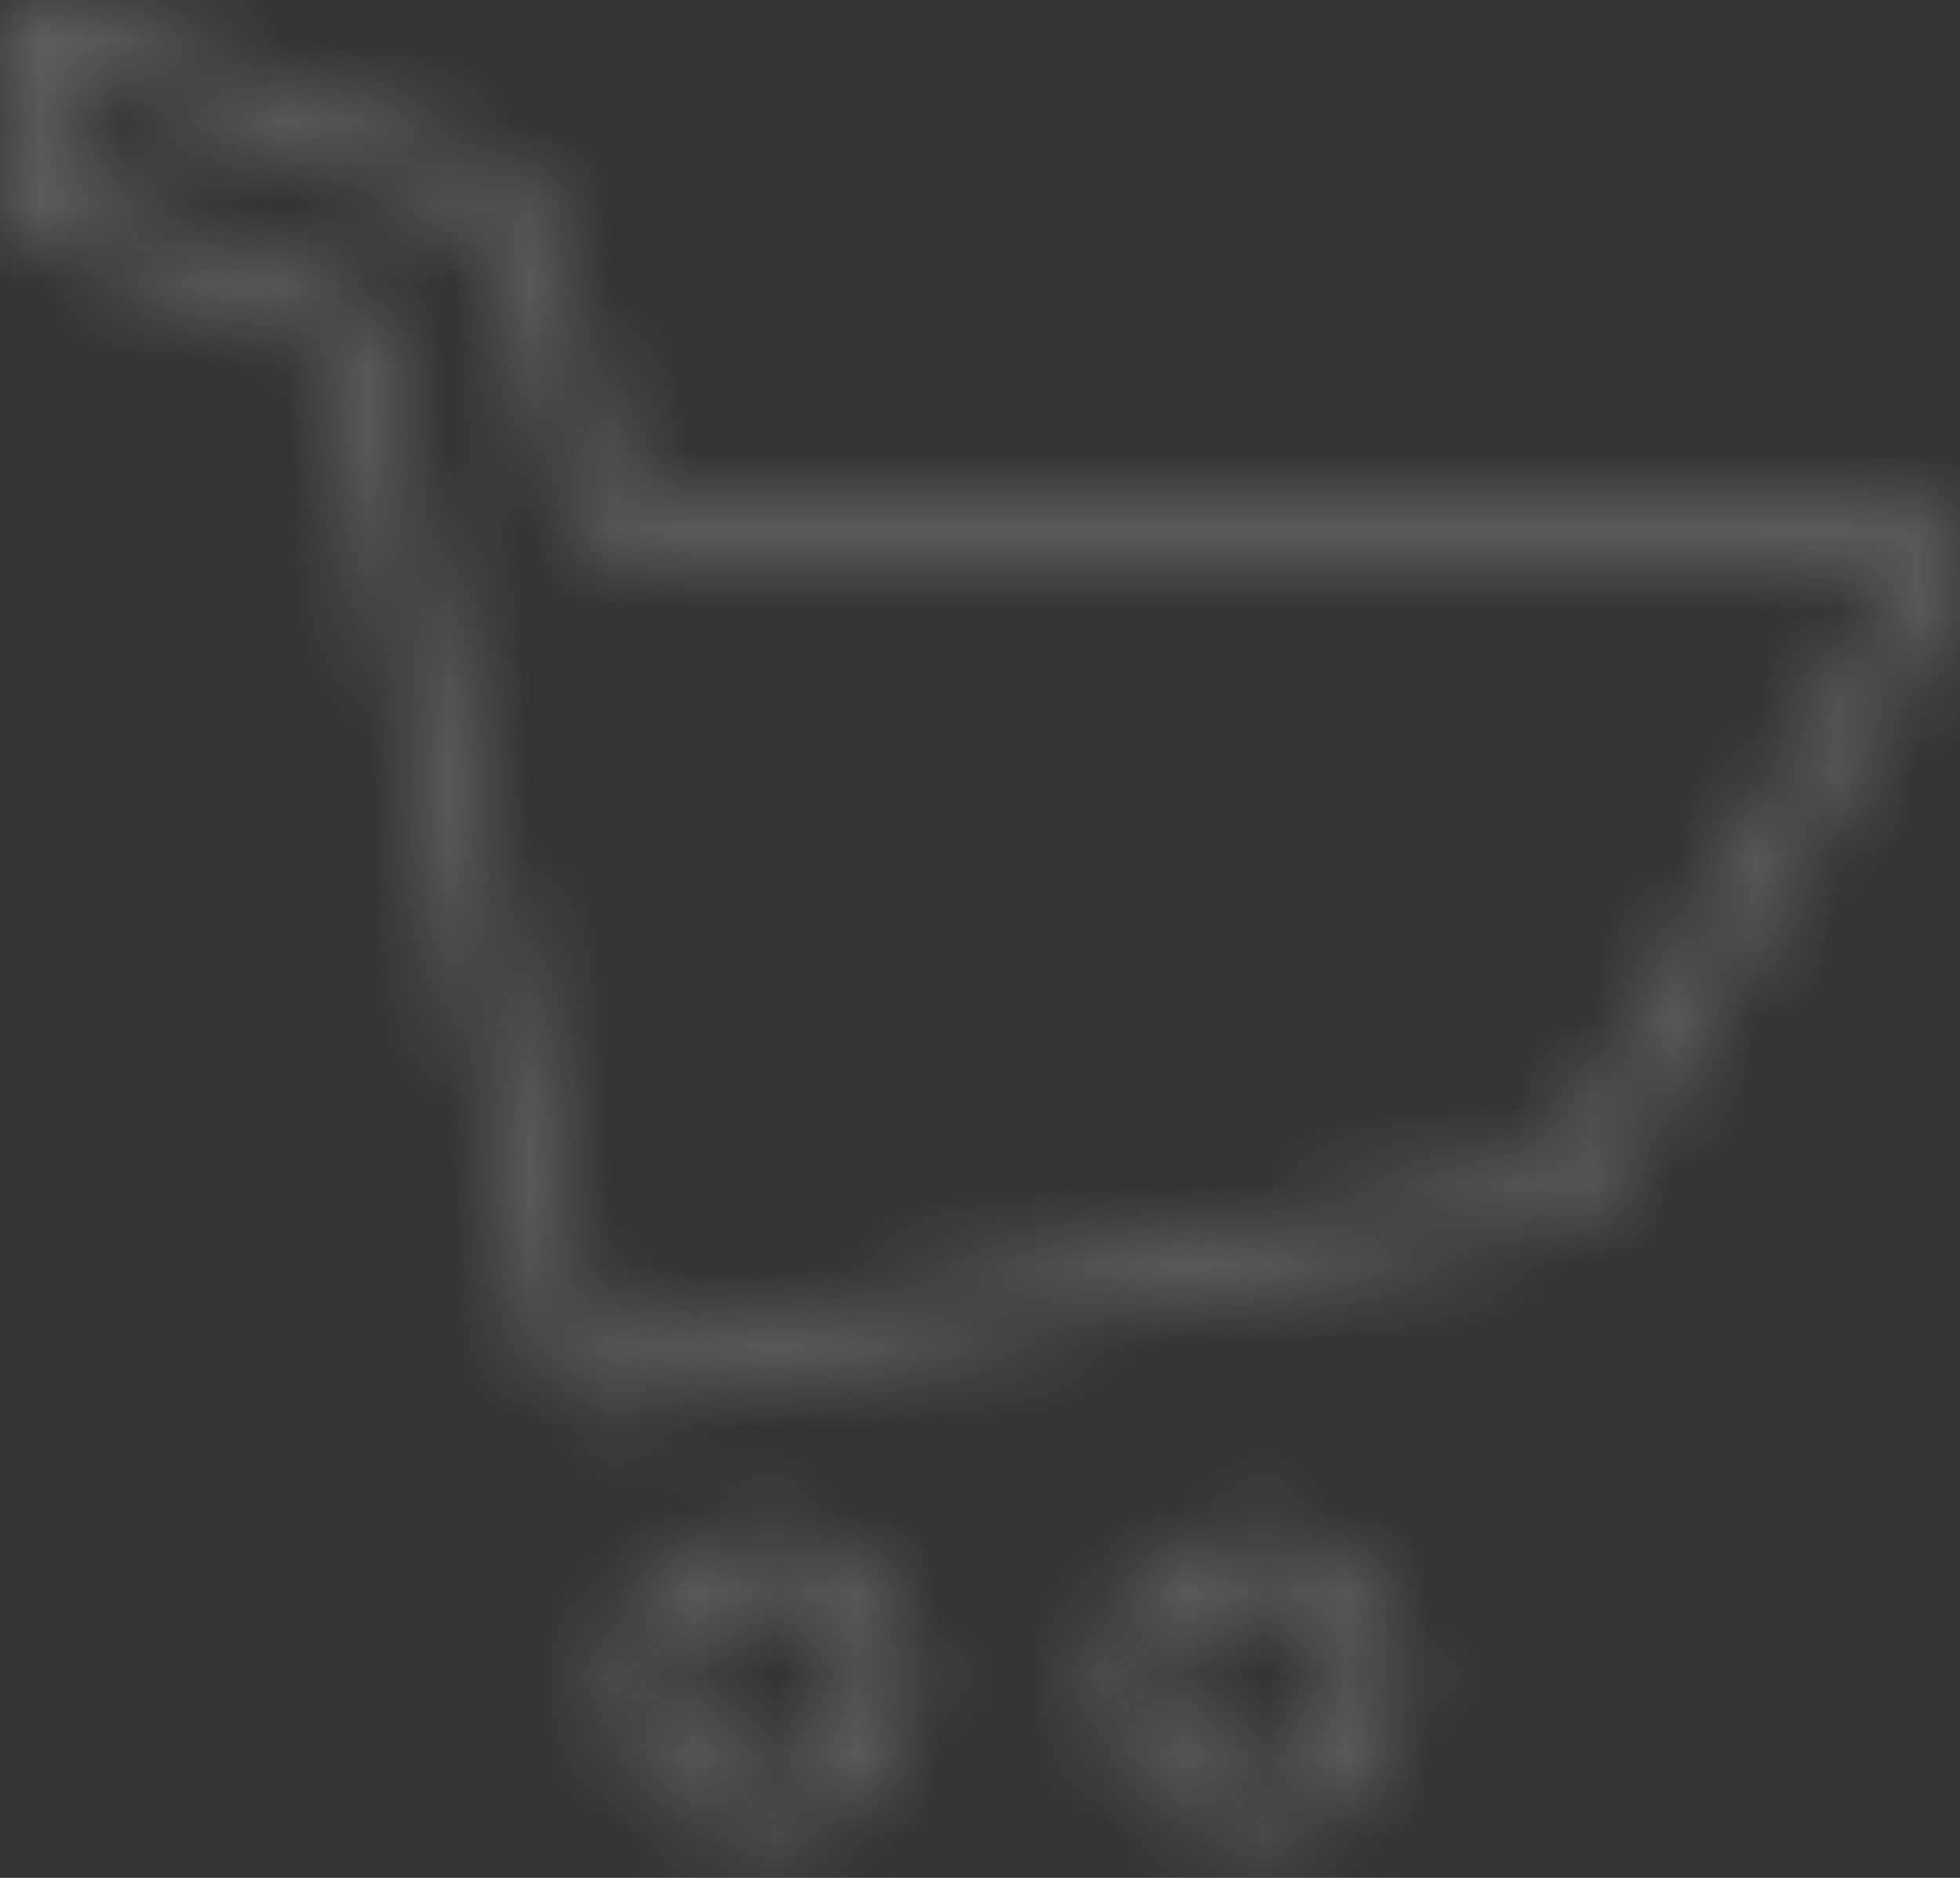
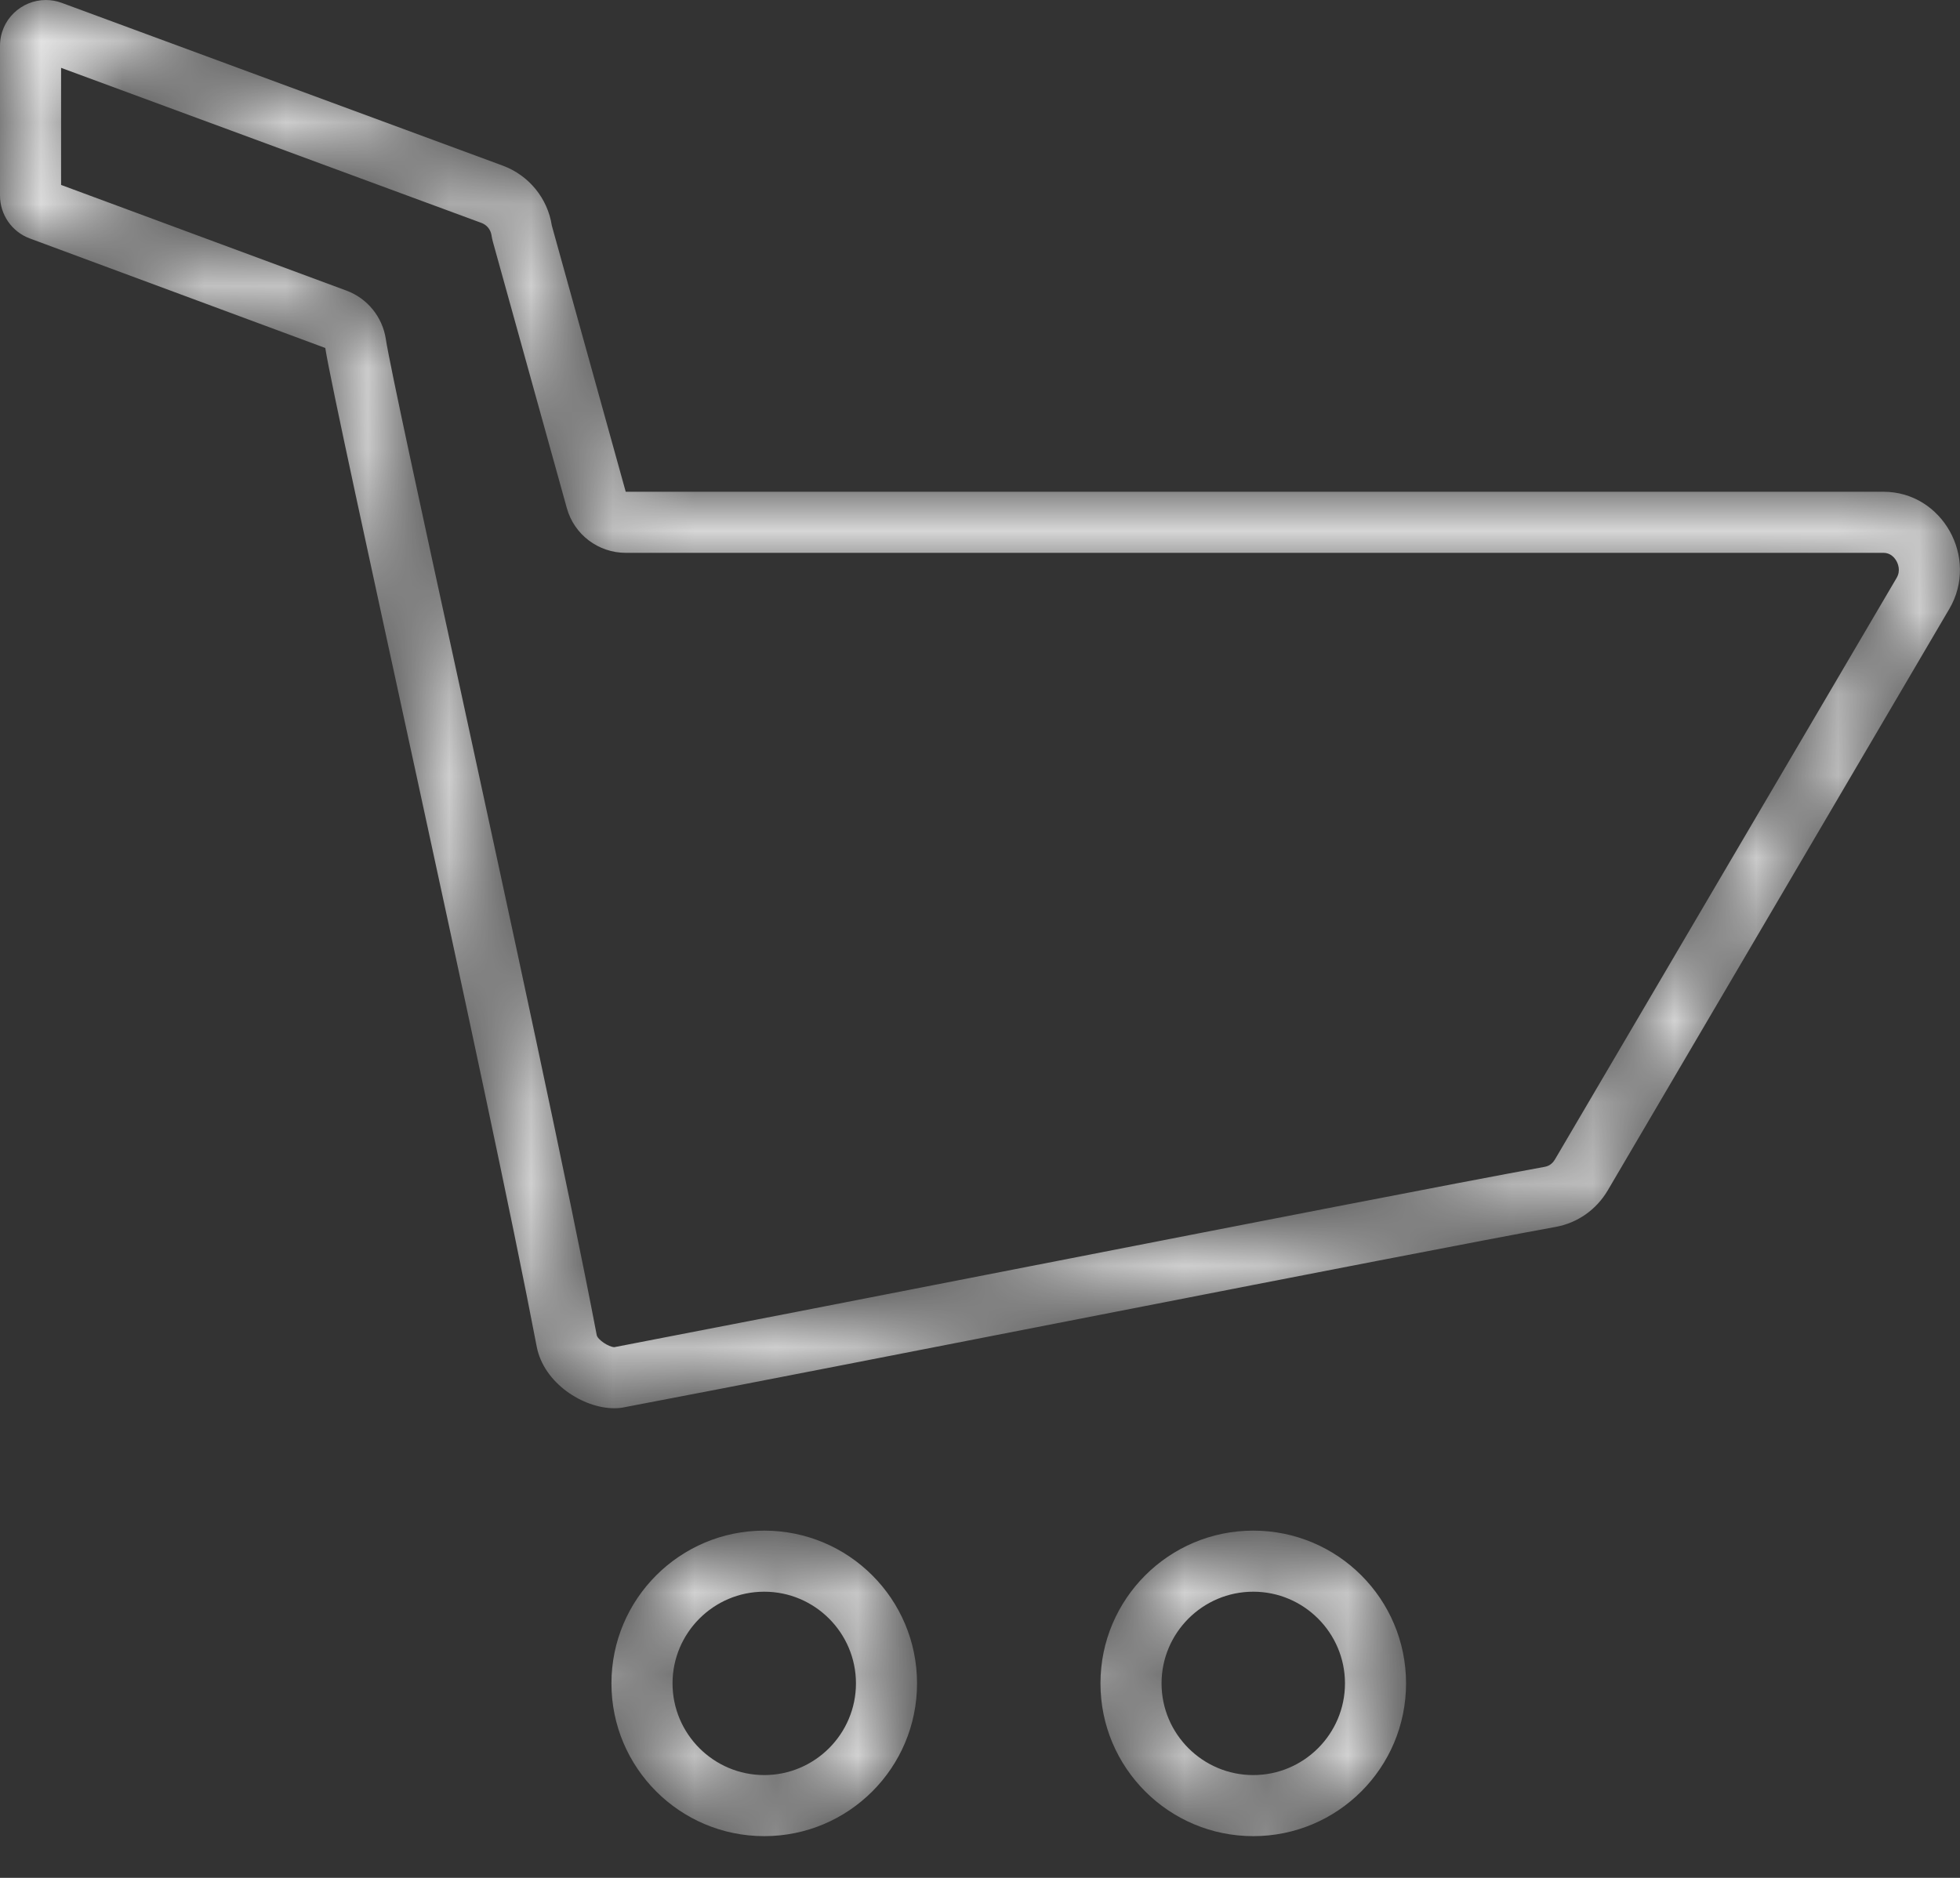
<svg xmlns="http://www.w3.org/2000/svg" width="24" height="23" viewBox="0 0 24 23" fill="none">
  <rect x="0" y="0" width="24" height="23" fill="#333333" stroke="none" />
  <mask id="mask0" mask-type="alpha" maskUnits="userSpaceOnUse" x="0" y="0" width="24" height="23">
    <path d="M15.346 21.741C14.727 21.741 14.223 21.237 14.223 20.618C14.223 19.999 14.727 19.495 15.346 19.495C15.965 19.495 16.469 19.999 16.469 20.618C16.469 21.237 15.965 21.741 15.346 21.741ZM15.346 18.747C14.313 18.747 13.475 19.584 13.475 20.618C13.475 21.652 14.313 22.489 15.346 22.489C16.38 22.489 17.217 21.652 17.217 20.618C17.217 19.584 16.38 18.747 15.346 18.747ZM23.224 7.078L19.04 14.201C19.02 14.235 18.983 14.279 18.916 14.291C17.898 14.476 15.219 15 12.628 15.506C10.63 15.897 8.667 16.28 7.522 16.5C7.45 16.497 7.318 16.407 7.307 16.353C6.971 14.586 6.218 11.121 5.614 8.336C5.179 6.339 4.769 4.452 4.724 4.15C4.682 3.88 4.498 3.655 4.244 3.56L0.748 2.265V0.831L5.897 2.731C5.961 2.755 6.007 2.811 6.018 2.879C6.022 2.907 6.028 2.936 6.036 2.964L6.941 6.224C7.031 6.548 7.326 6.771 7.662 6.771H23.063C23.146 6.771 23.195 6.825 23.221 6.87C23.239 6.902 23.277 6.988 23.224 7.078ZM23.063 6.023H7.662L6.757 2.763C6.706 2.428 6.475 2.147 6.157 2.029L0.756 0.035C0.691 0.011 0.625 0 0.561 0C0.263 0 0 0.24 0 0.562V2.395C0 2.63 0.146 2.84 0.366 2.921L3.983 4.262C4.098 5.013 5.98 13.387 6.572 16.493C6.658 16.942 7.141 17.248 7.521 17.248C7.568 17.248 7.613 17.244 7.655 17.234C10.309 16.73 17.258 15.353 19.05 15.027C19.318 14.978 19.547 14.816 19.686 14.581L23.869 7.458C24.236 6.834 23.786 6.023 23.063 6.023ZM9.358 21.741C8.739 21.741 8.235 21.237 8.235 20.618C8.235 19.999 8.739 19.495 9.358 19.495C9.977 19.495 10.481 19.999 10.481 20.618C10.481 21.237 9.977 21.741 9.358 21.741ZM9.358 18.747C8.325 18.747 7.487 19.584 7.487 20.618C7.487 21.652 8.325 22.489 9.358 22.489C10.392 22.489 11.229 21.652 11.229 20.618C11.229 19.584 10.392 18.747 9.358 18.747Z" fill="white" />
  </mask>
  <g mask="url(#mask0)">
    <path d="M15.346 21.741C14.727 21.741 14.223 21.237 14.223 20.618C14.223 19.999 14.727 19.495 15.346 19.495C15.965 19.495 16.469 19.999 16.469 20.618C16.469 21.237 15.965 21.741 15.346 21.741ZM15.346 18.747C14.313 18.747 13.475 19.584 13.475 20.618C13.475 21.652 14.313 22.489 15.346 22.489C16.38 22.489 17.217 21.652 17.217 20.618C17.217 19.584 16.38 18.747 15.346 18.747ZM23.224 7.078L19.04 14.201C19.02 14.235 18.983 14.279 18.916 14.291C17.898 14.476 15.219 15 12.628 15.506C10.63 15.897 8.667 16.28 7.522 16.5C7.45 16.497 7.318 16.407 7.307 16.353C6.971 14.586 6.218 11.121 5.614 8.336C5.179 6.339 4.769 4.452 4.724 4.15C4.682 3.88 4.498 3.655 4.244 3.56L0.748 2.265V0.831L5.897 2.731C5.961 2.755 6.007 2.811 6.018 2.879C6.022 2.907 6.028 2.936 6.036 2.964L6.941 6.224C7.031 6.548 7.326 6.771 7.662 6.771H23.063C23.146 6.771 23.195 6.825 23.221 6.87C23.239 6.902 23.277 6.988 23.224 7.078ZM23.063 6.023H7.662L6.757 2.763C6.706 2.428 6.475 2.147 6.157 2.029L0.756 0.035C0.691 0.011 0.625 0 0.561 0C0.263 0 0 0.24 0 0.562V2.395C0 2.63 0.146 2.84 0.366 2.921L3.983 4.262C4.098 5.013 5.98 13.387 6.572 16.493C6.658 16.942 7.141 17.248 7.521 17.248C7.568 17.248 7.613 17.244 7.655 17.234C10.309 16.73 17.258 15.353 19.05 15.027C19.318 14.978 19.547 14.816 19.686 14.581L23.869 7.458C24.236 6.834 23.786 6.023 23.063 6.023ZM9.358 21.741C8.739 21.741 8.235 21.237 8.235 20.618C8.235 19.999 8.739 19.495 9.358 19.495C9.977 19.495 10.481 19.999 10.481 20.618C10.481 21.237 9.977 21.741 9.358 21.741ZM9.358 18.747C8.325 18.747 7.487 19.584 7.487 20.618C7.487 21.652 8.325 22.489 9.358 22.489C10.392 22.489 11.229 21.652 11.229 20.618C11.229 19.584 10.392 18.747 9.358 18.747Z" fill="white" />
-     <path d="M30.687 -7.485H-6.736V29.939H30.687V-7.485Z" fill="#646464" />
  </g>
</svg>